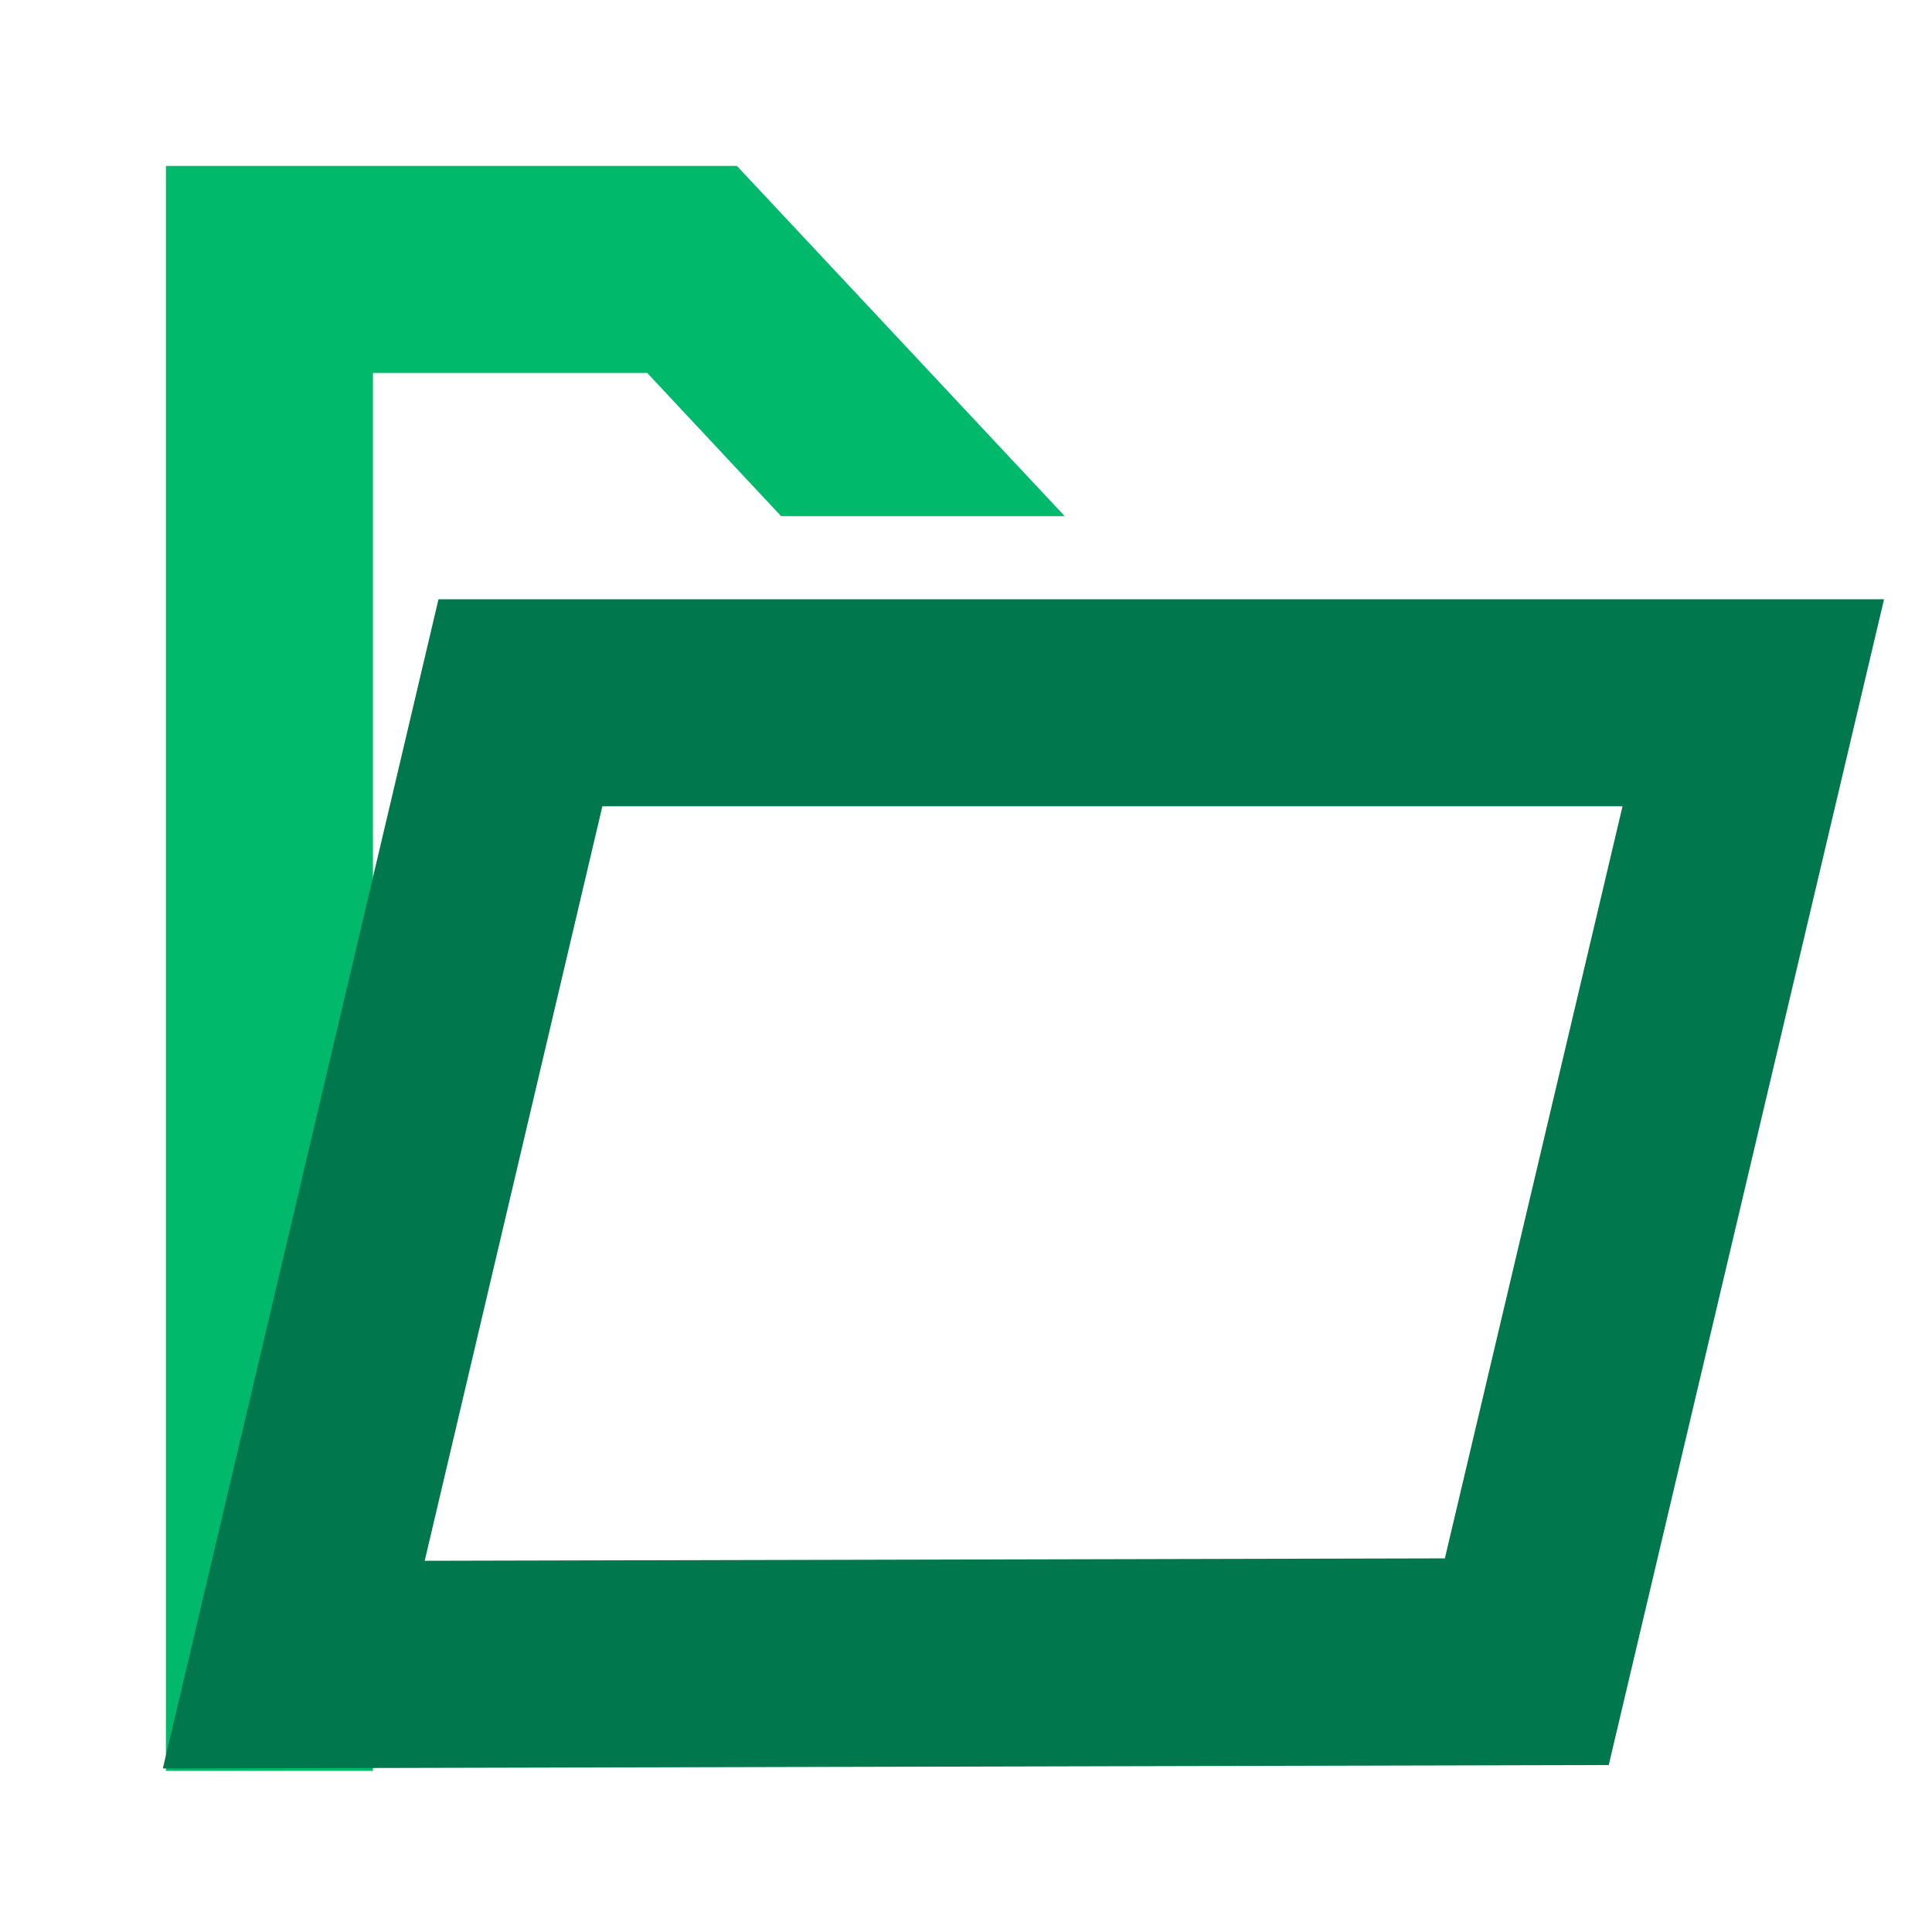
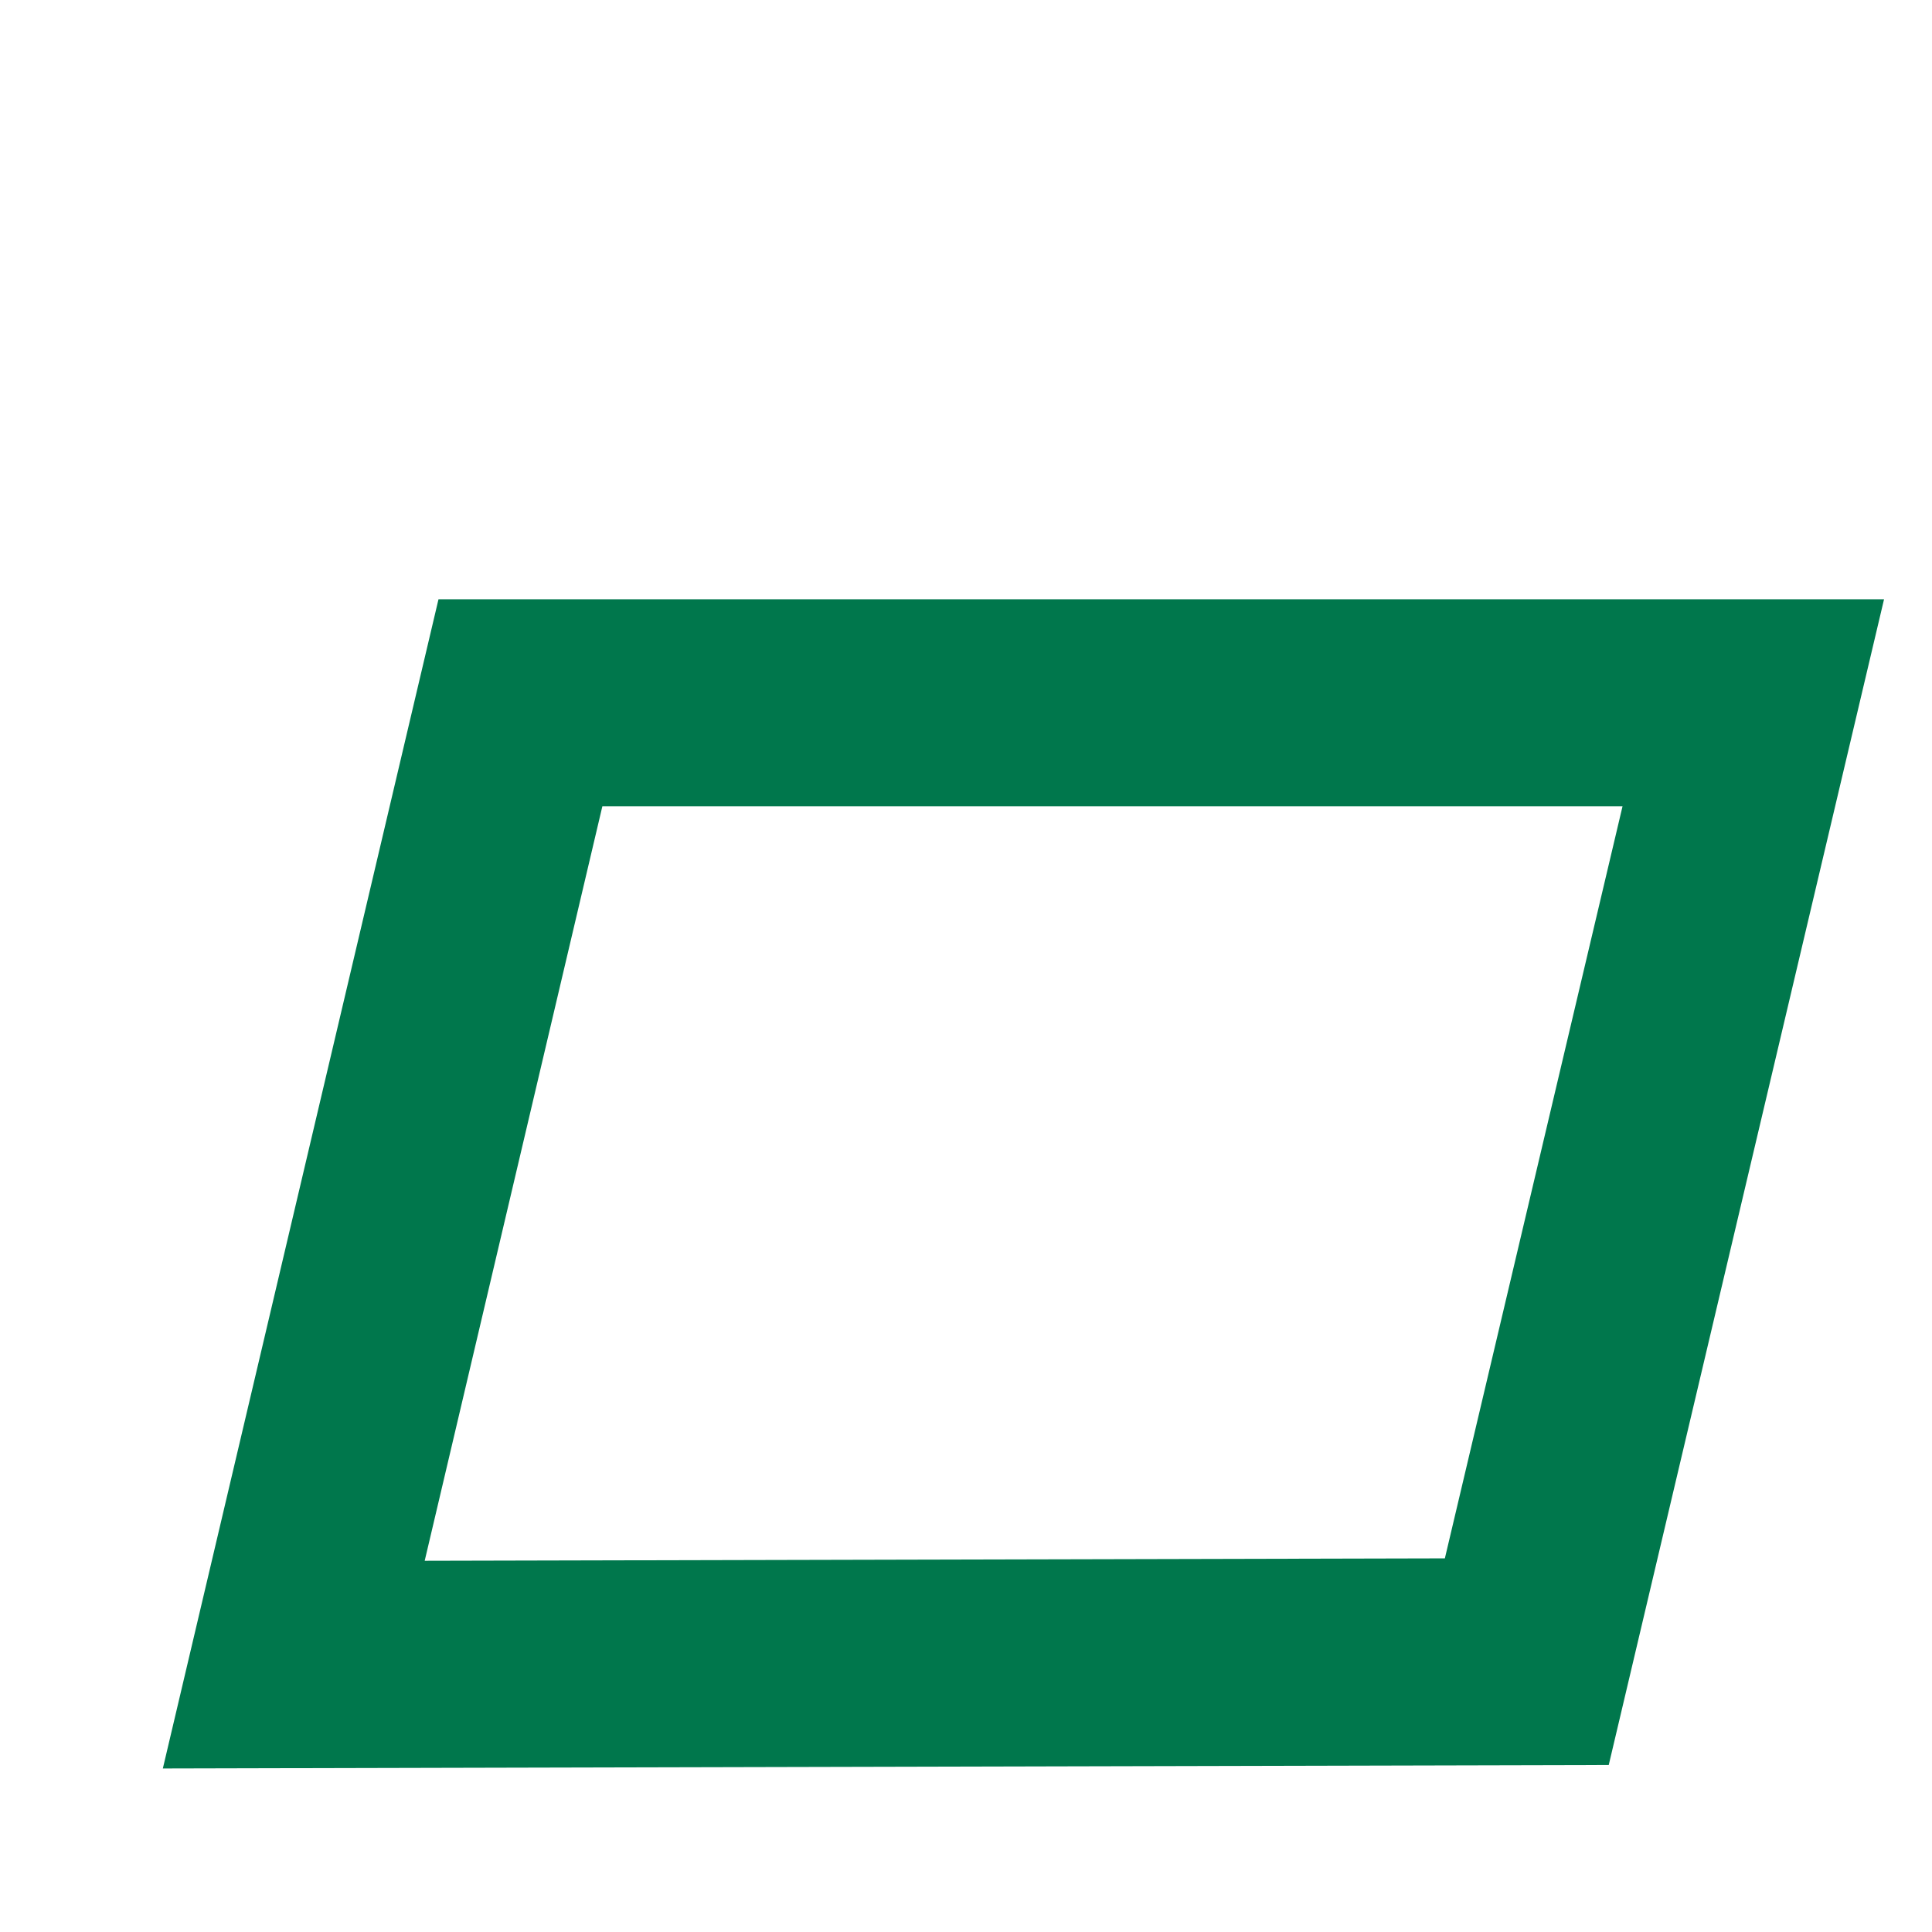
<svg xmlns="http://www.w3.org/2000/svg" width="56" height="56" viewBox="0 0 56 56" fill="none">
-   <path d="M30.86 14.96L21.36 4.81H4.81V51.33H10.81V10.81H18.76L22.64 14.96H30.86Z" fill="#00B96B" />
  <path d="M4.72 51.26L12.71 17.37H54.61L46.63 51.16L4.73 51.26H4.72ZM17.46 23.37L12.31 45.24L41.88 45.17L47.03 23.37H17.46Z" fill="#00774C" />
</svg>